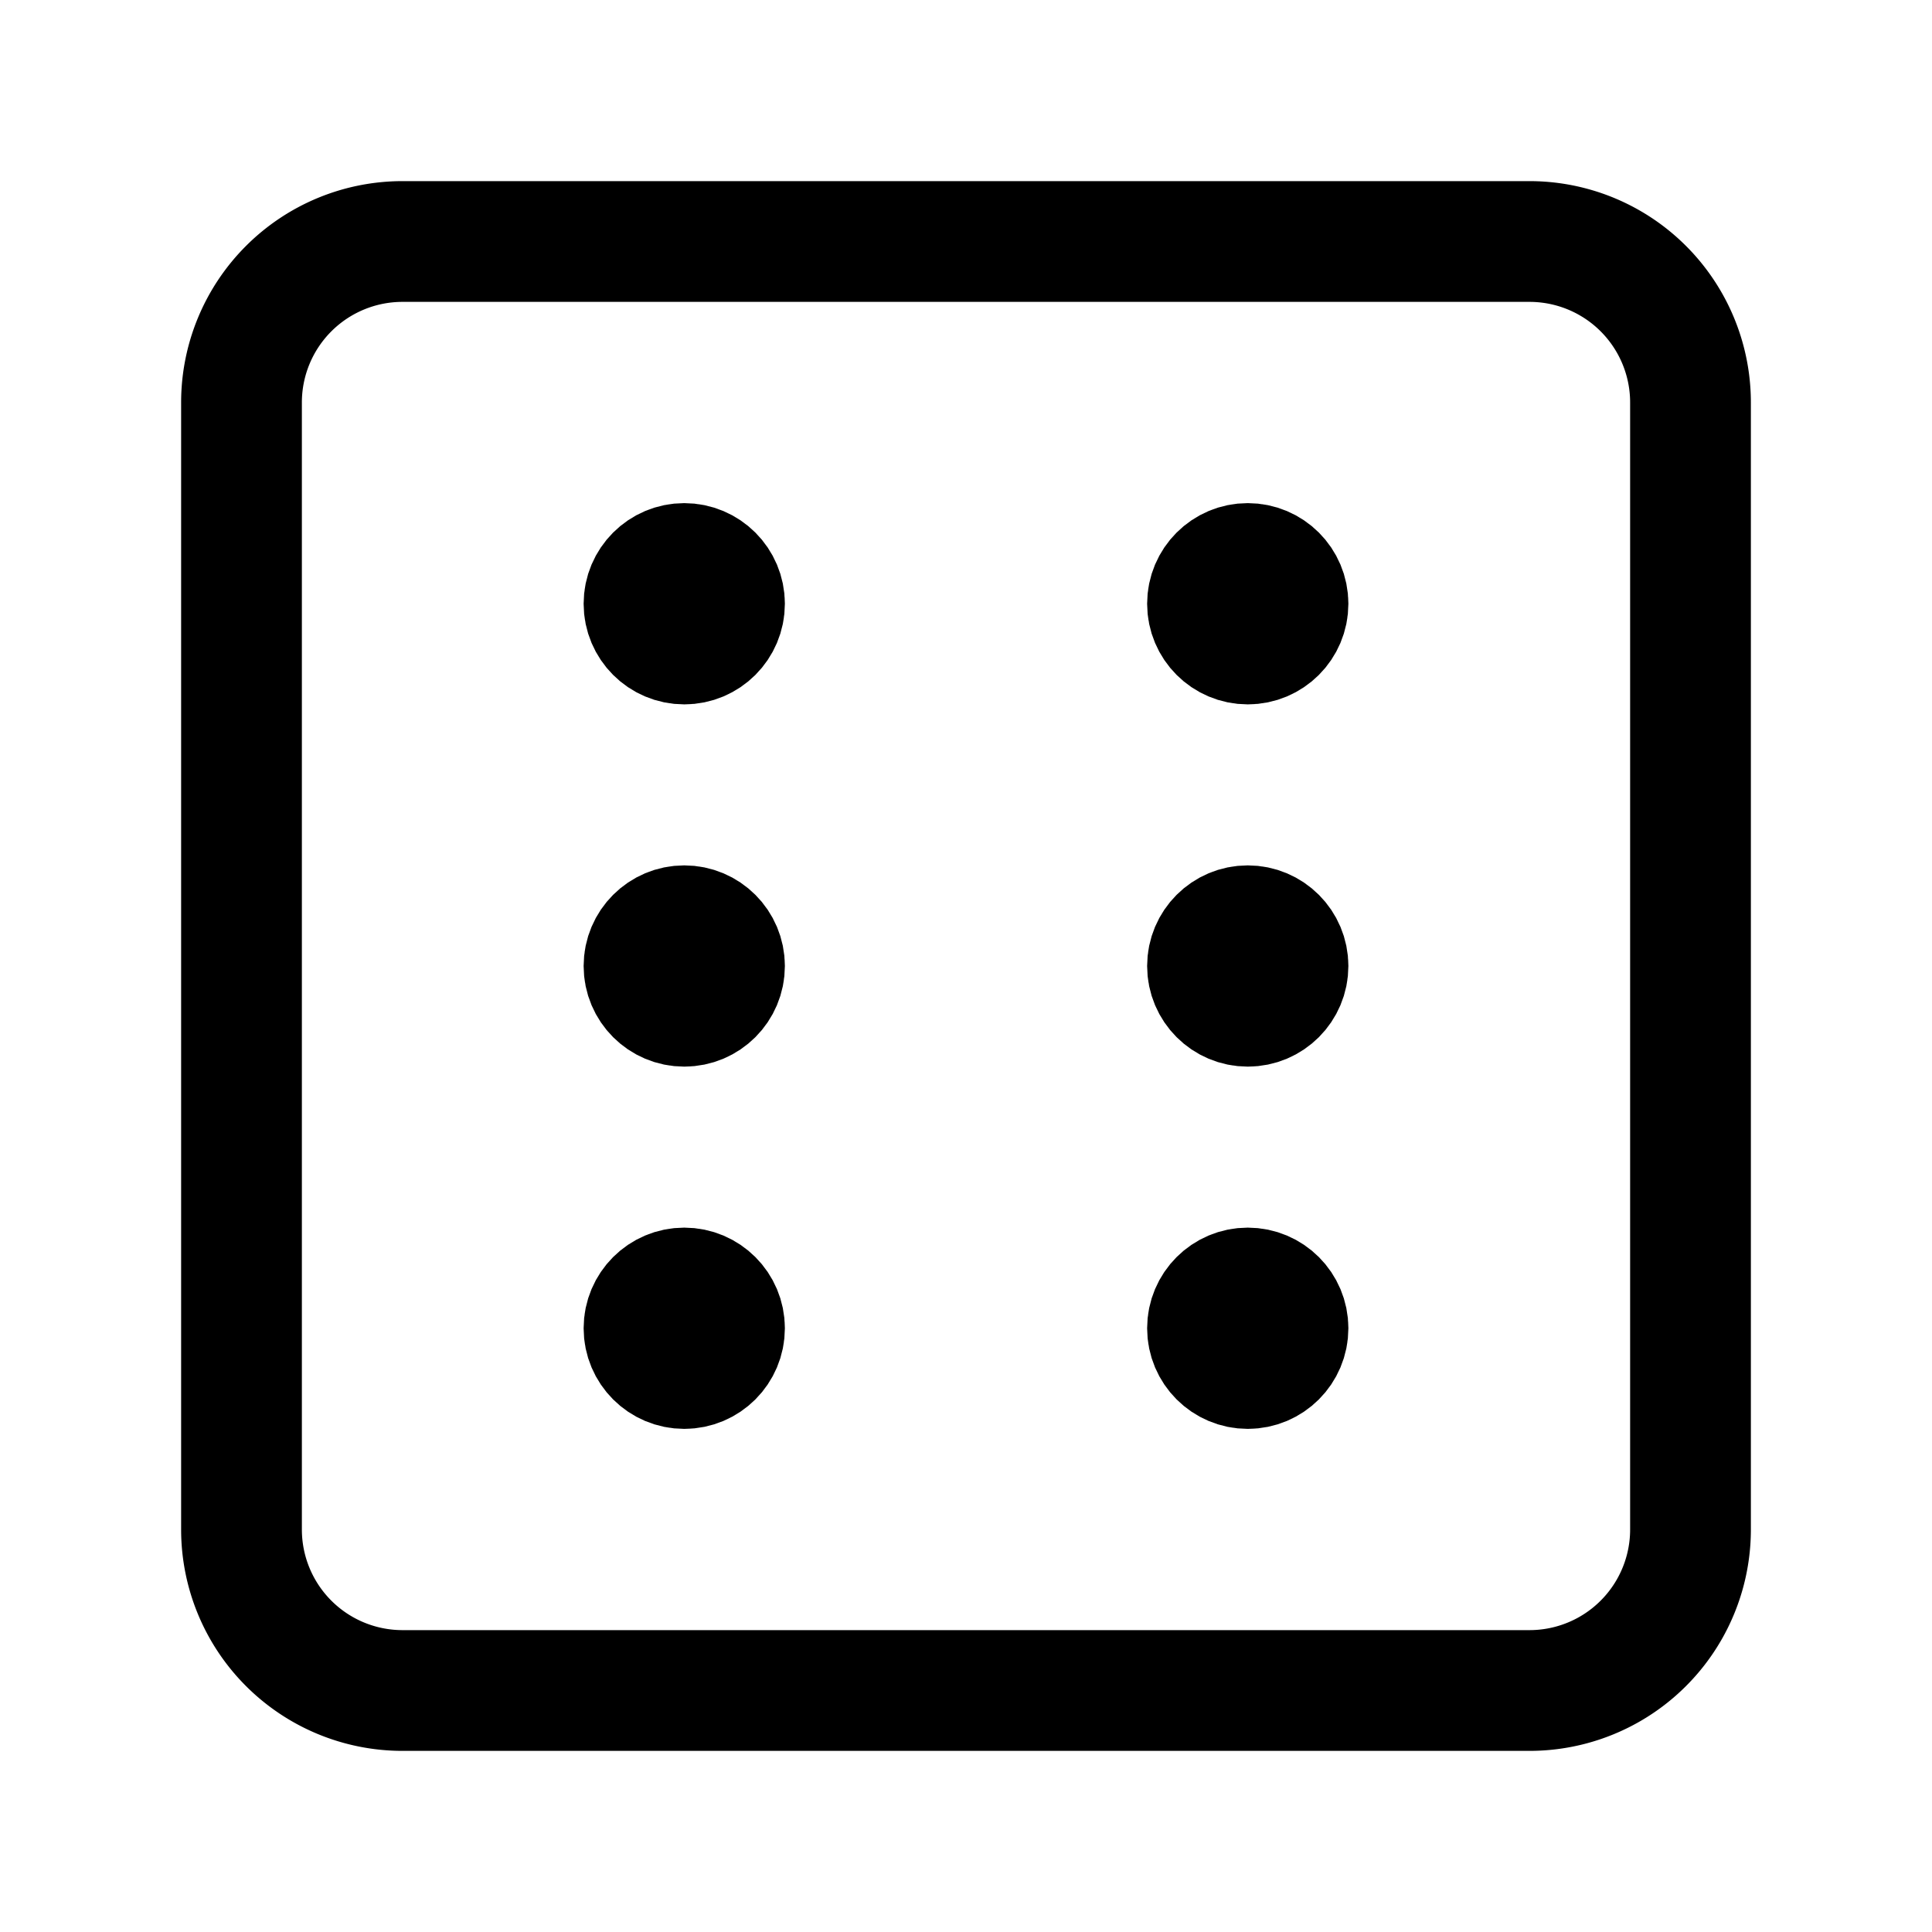
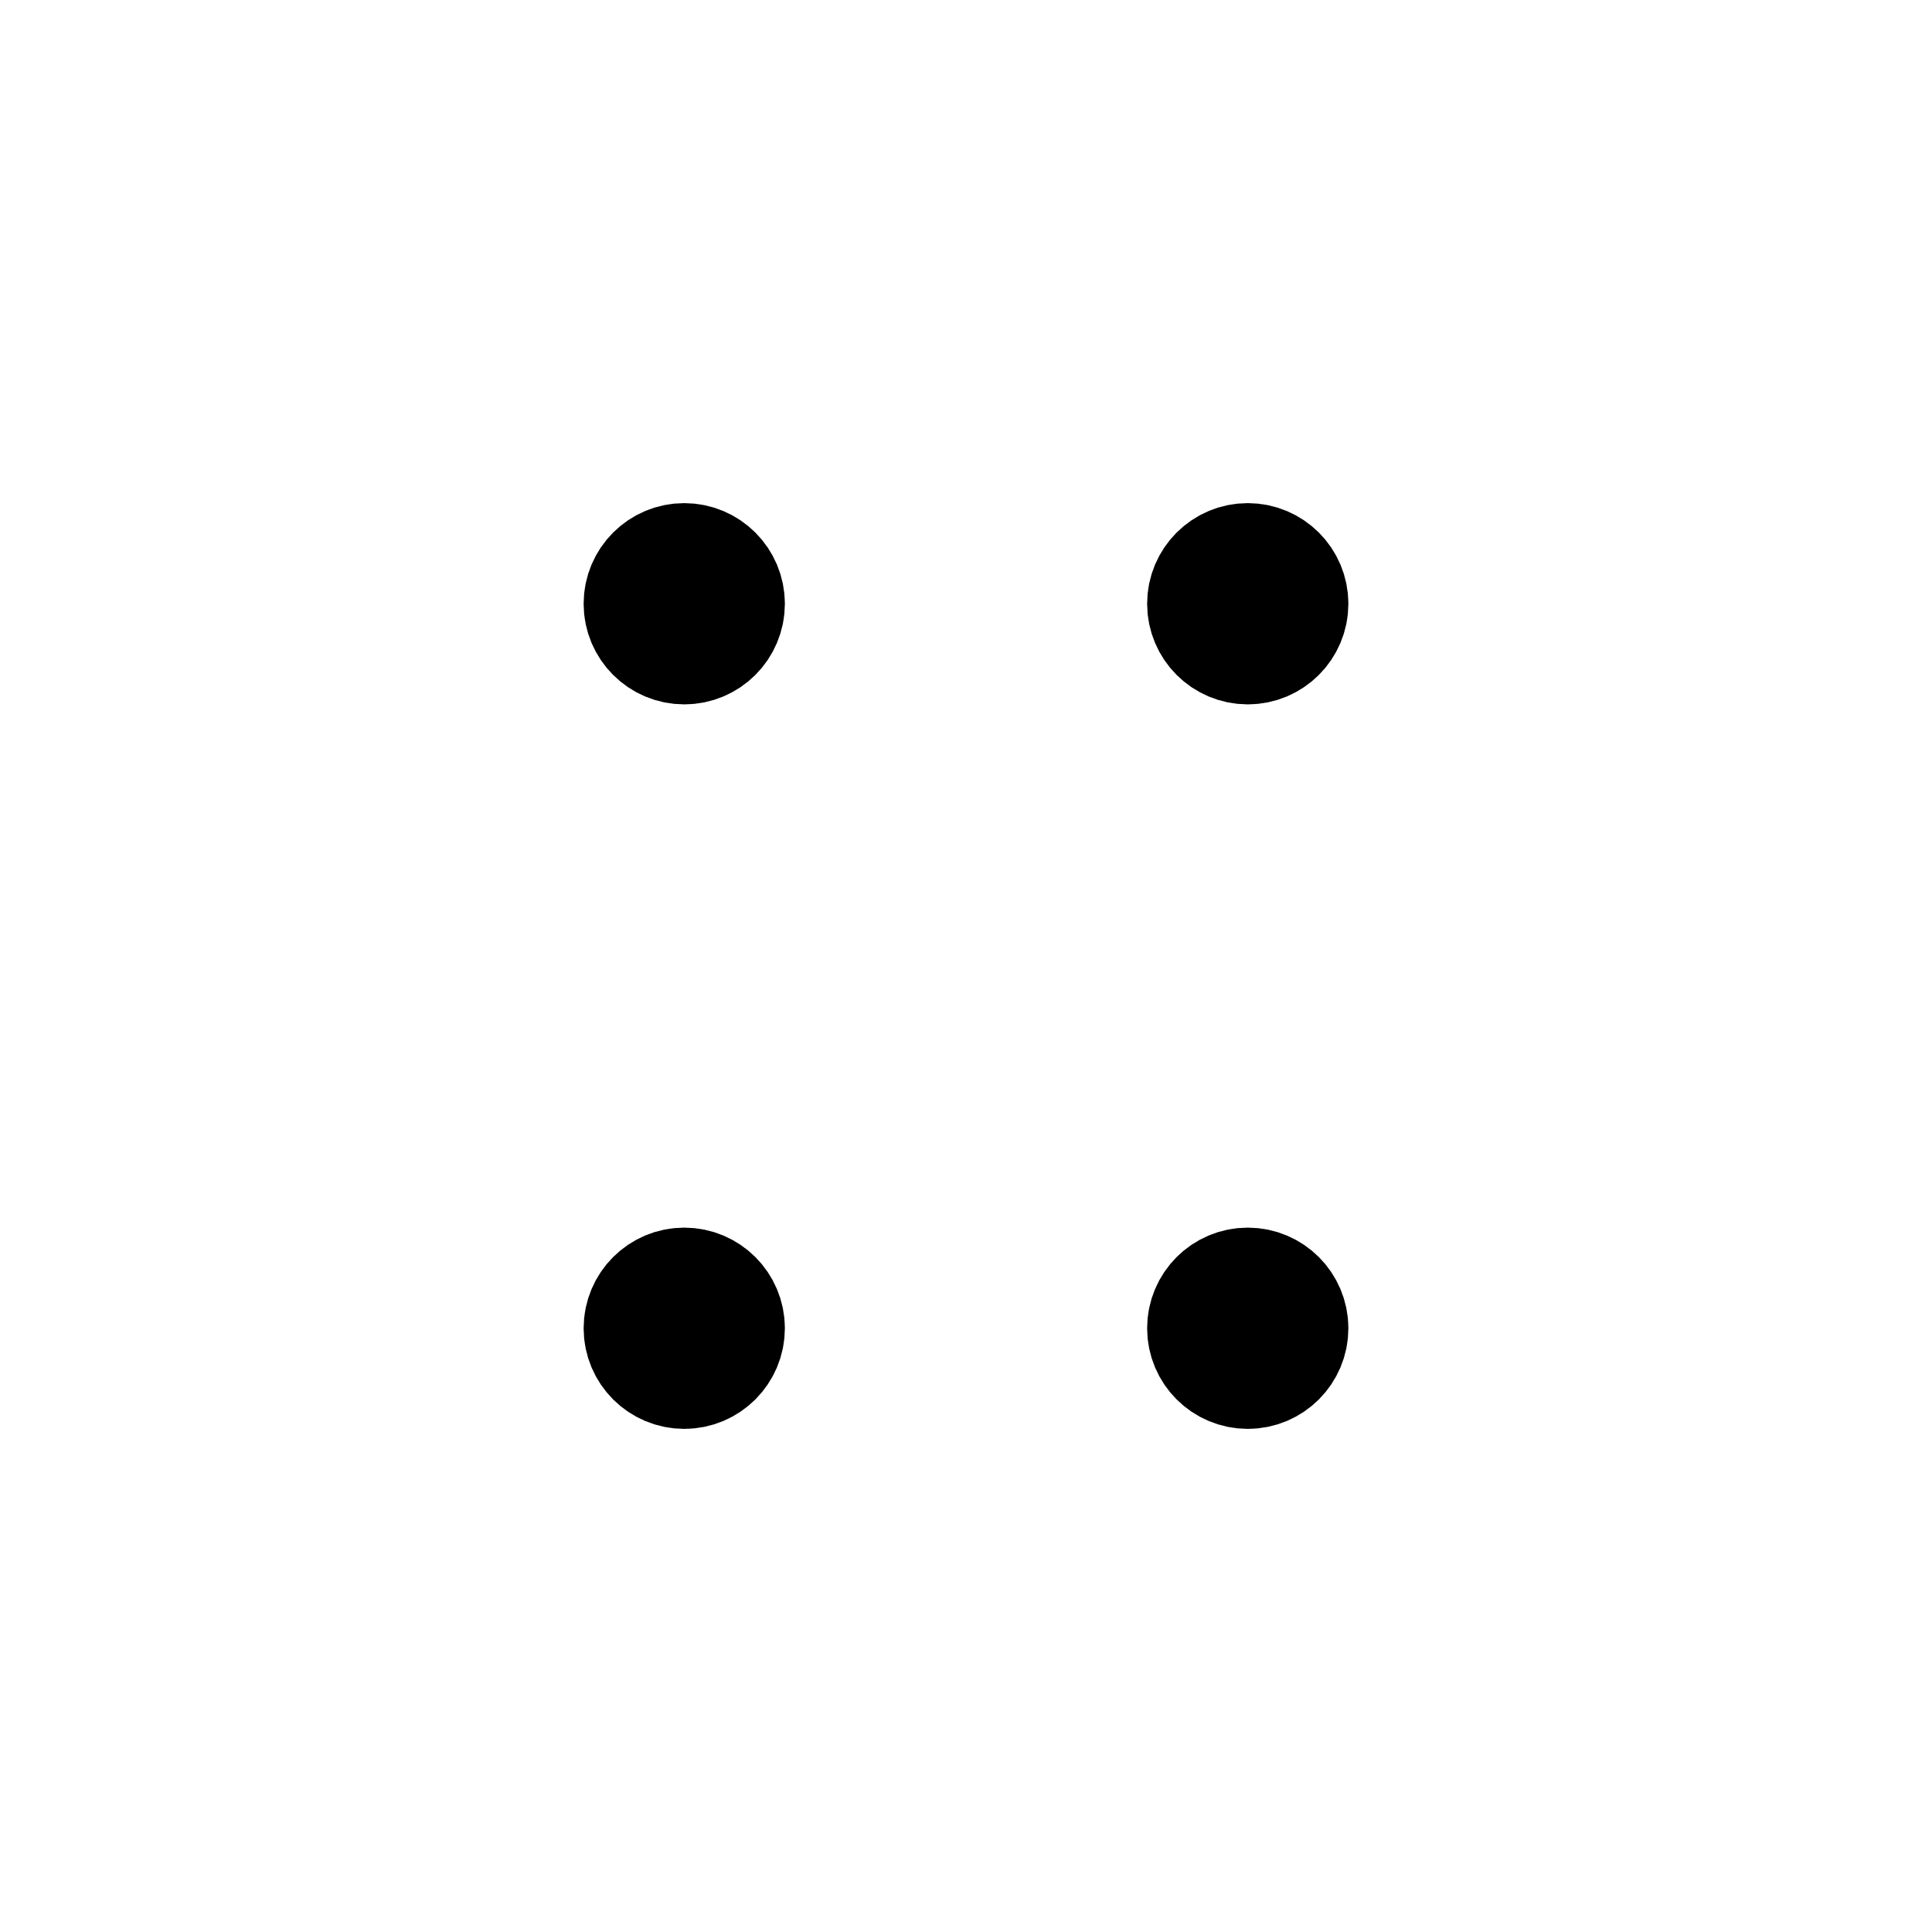
<svg xmlns="http://www.w3.org/2000/svg" class="icon icon-tabler icon-tabler-dice-6" width="24" height="24" viewBox="0 0 24 24" stroke-width="1.5" stroke="#000000" fill="none" stroke-linecap="round" stroke-linejoin="round">
-   <path stroke="none" d="M0 0h24v24H0z" fill="none" />
-   <path d="M3 3m0 2a2 2 0 0 1 2 -2h14a2 2 0 0 1 2 2v14a2 2 0 0 1 -2 2h-14a2 2 0 0 1 -2 -2z" />
+   <path stroke="none" d="M0 0h24v24H0" fill="none" />
  <circle cx="8.5" cy="7.5" r=".5" fill="currentColor" />
  <circle cx="15.5" cy="7.5" r=".5" fill="currentColor" />
-   <circle cx="8.5" cy="12" r=".5" fill="currentColor" />
-   <circle cx="15.5" cy="12" r=".5" fill="currentColor" />
  <circle cx="15.5" cy="16.5" r=".5" fill="currentColor" />
  <circle cx="8.5" cy="16.5" r=".5" fill="currentColor" />
</svg>